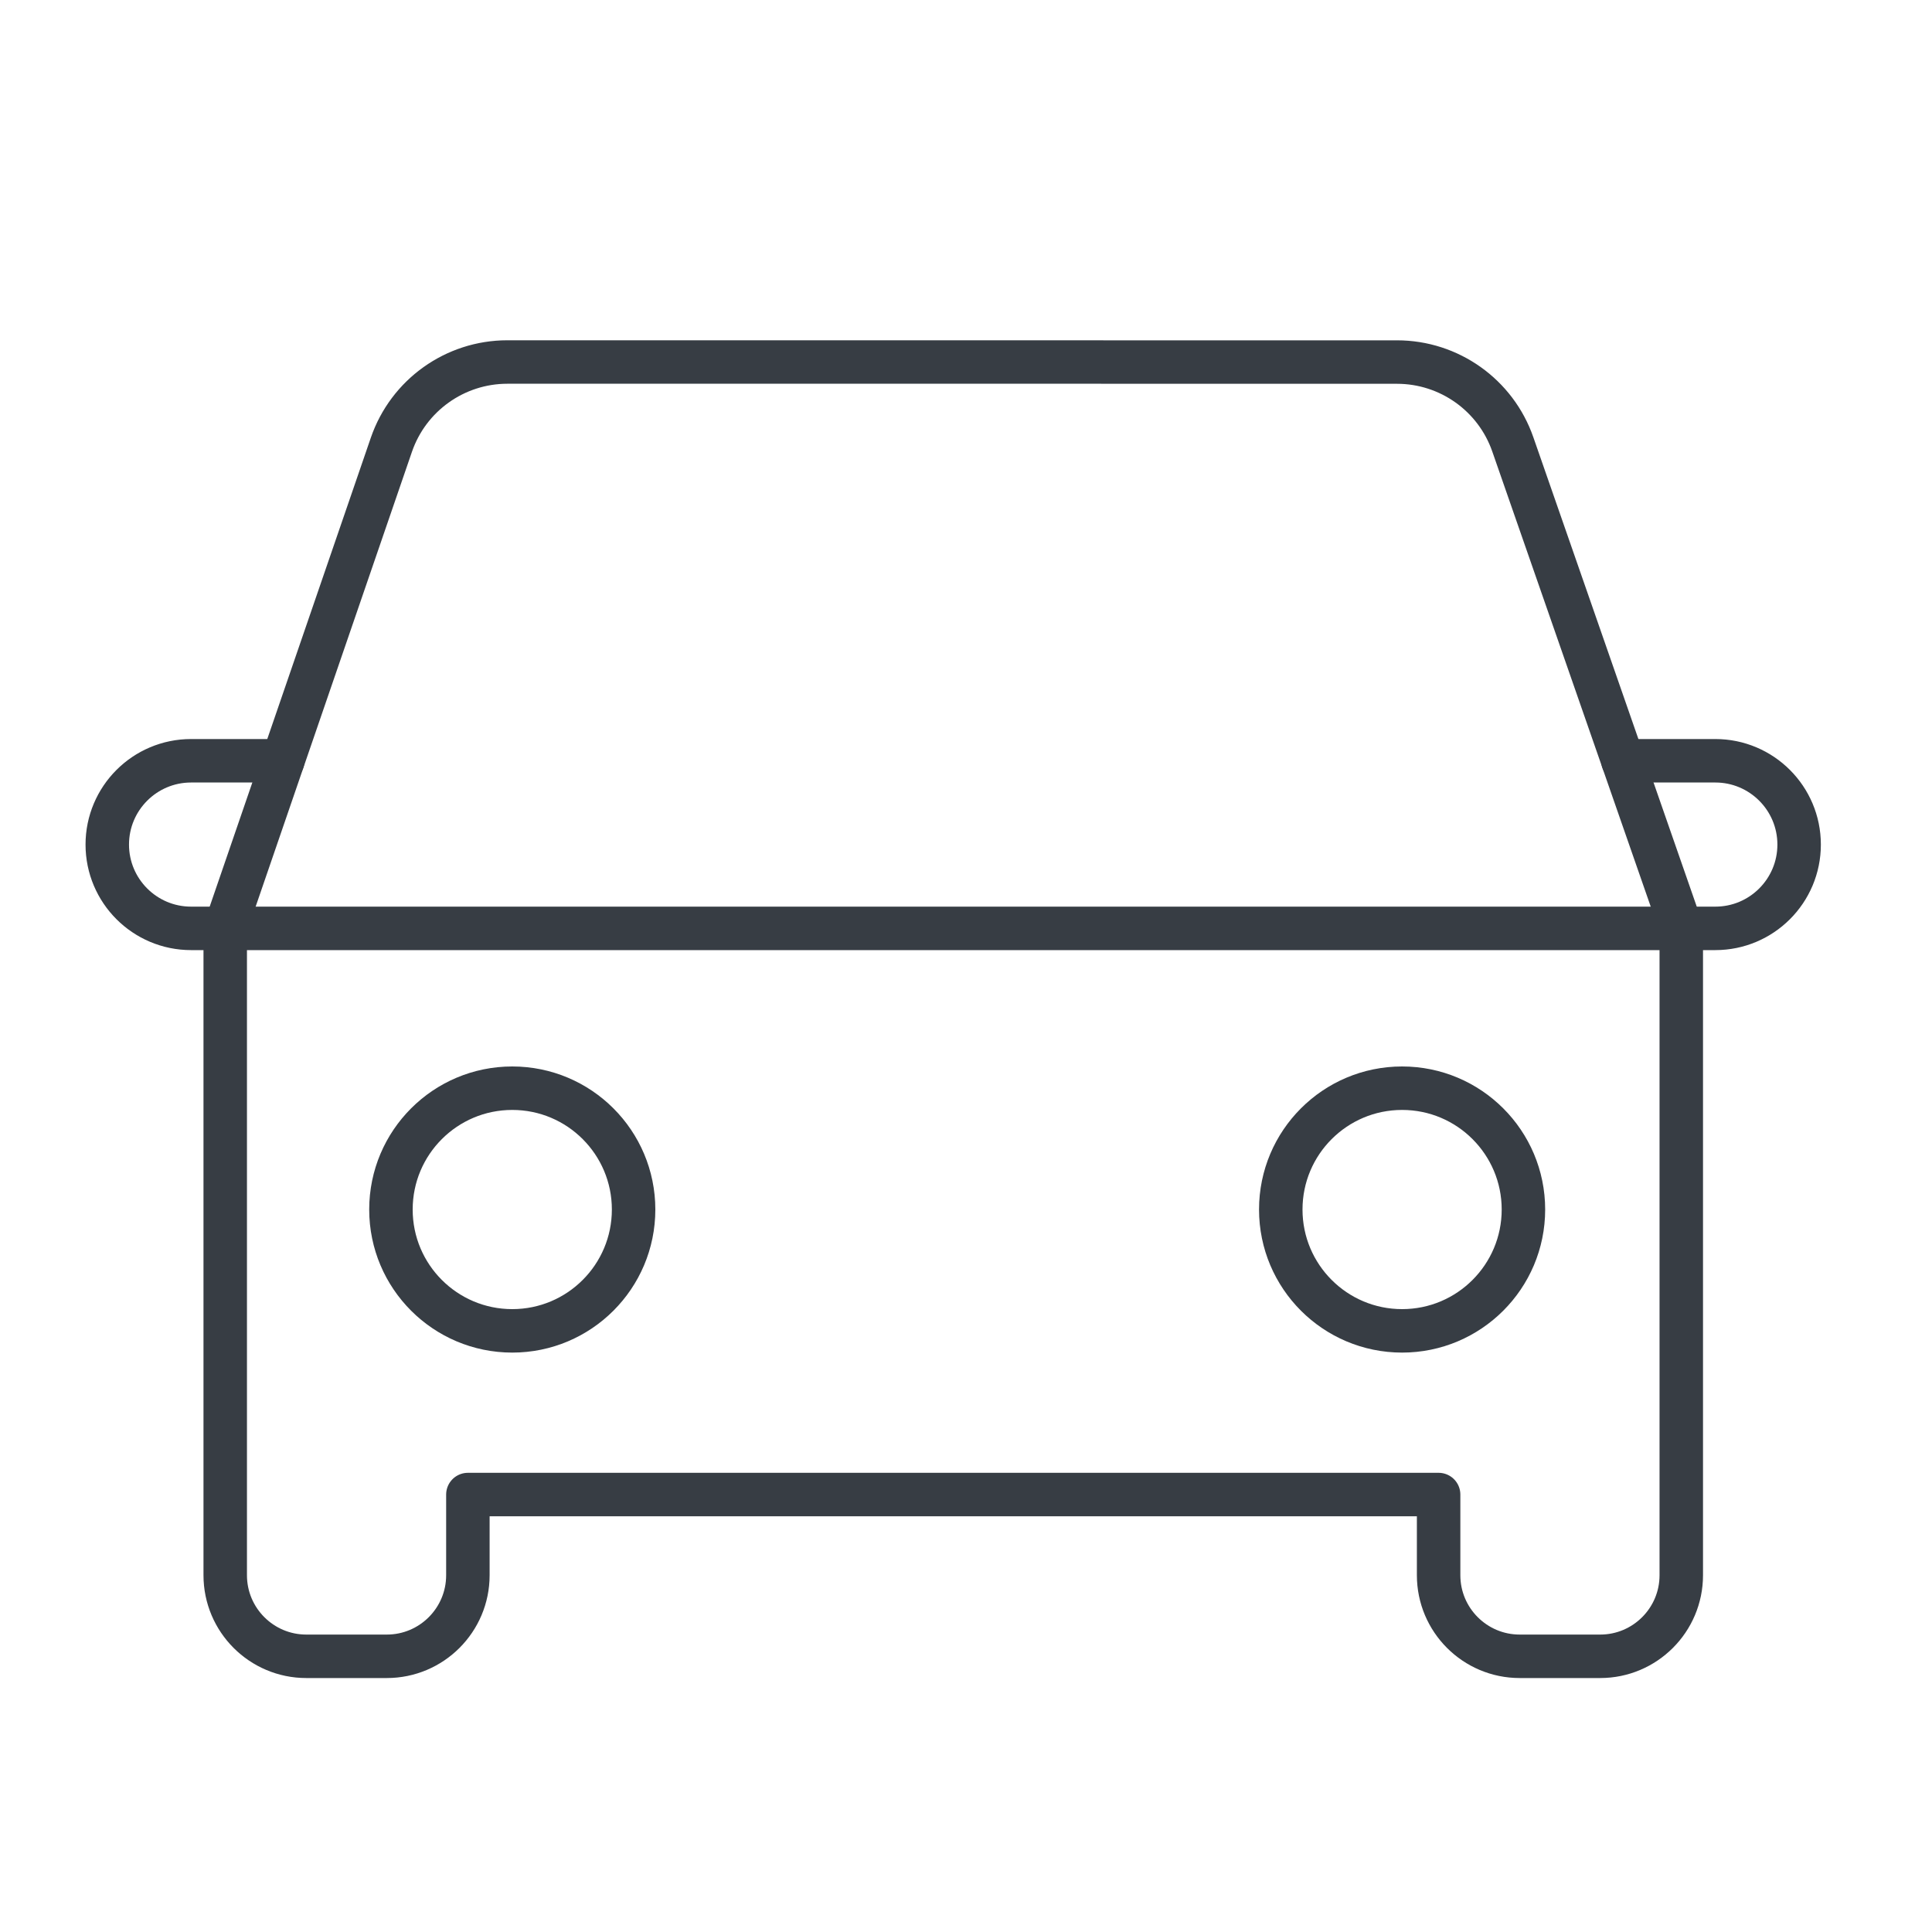
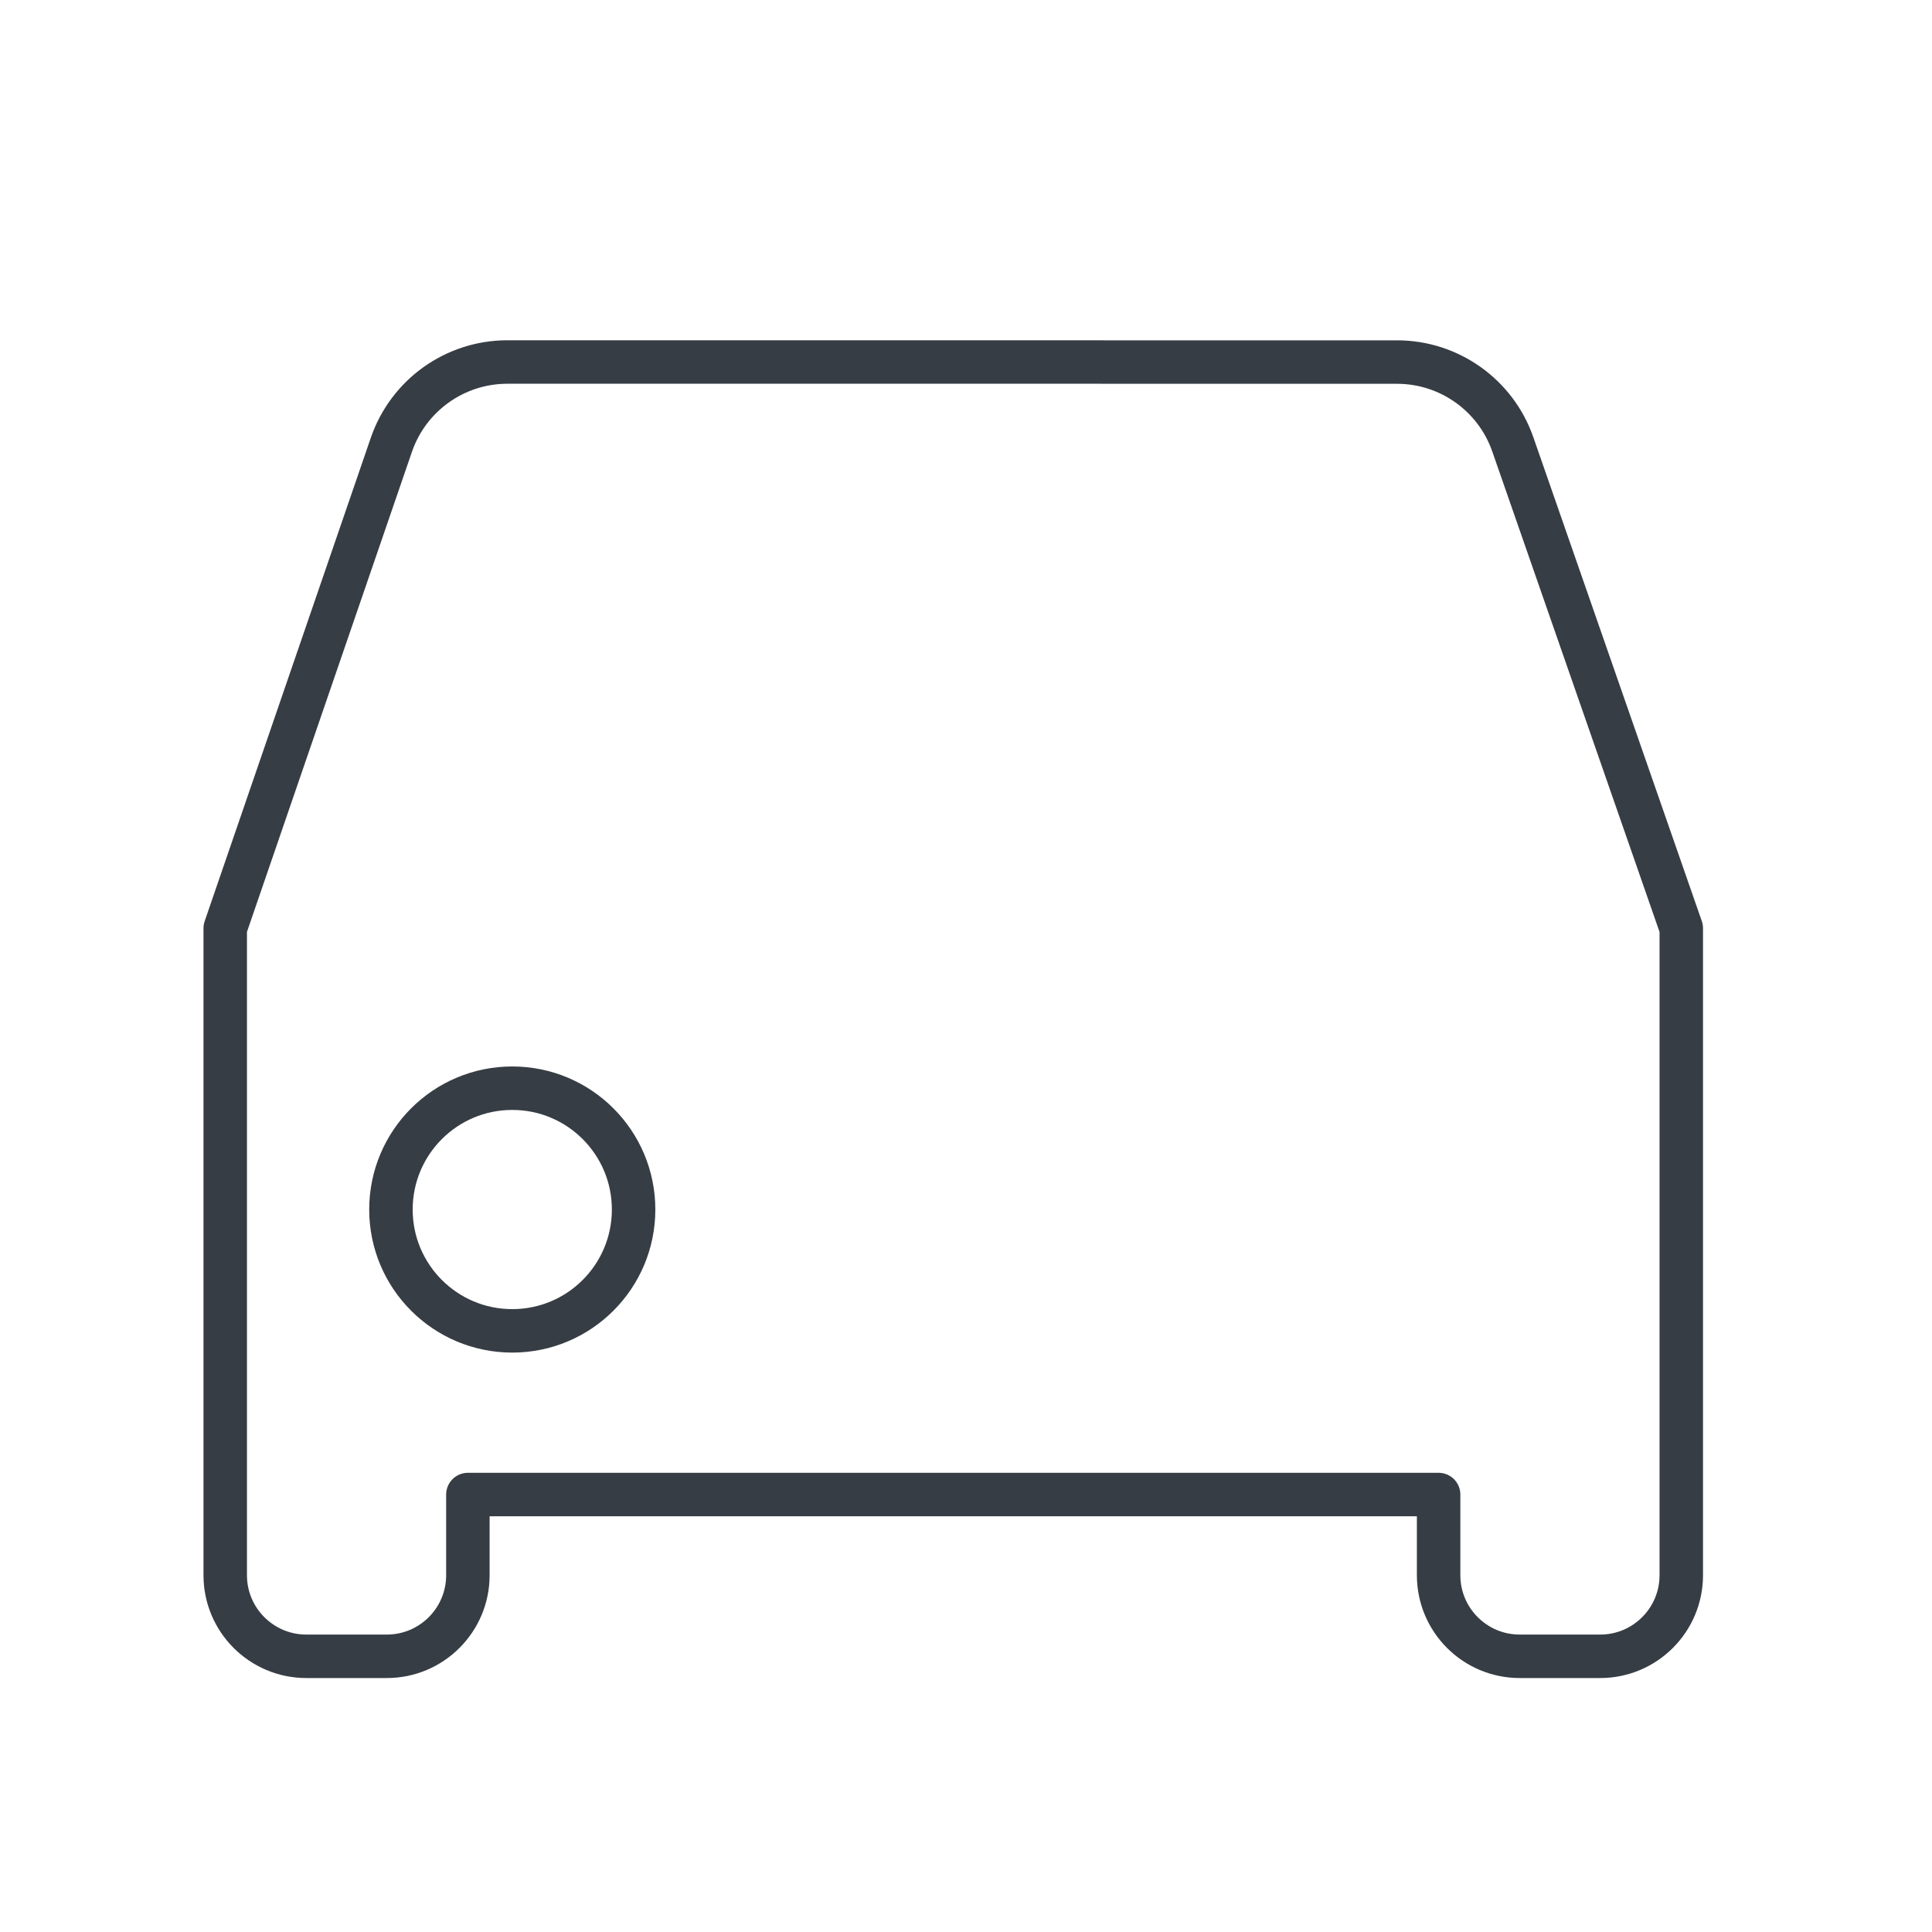
<svg xmlns="http://www.w3.org/2000/svg" version="1.1" viewBox="0 0 400 400">
  <defs>
    <style>
      .cls-1 {
        fill: none;
        stroke: #373d44;
        stroke-linecap: round;
        stroke-linejoin: round;
        stroke-width: 9px;
      }
    </style>
  </defs>
  <g>
    <g id="Calque_1">
      <g>
        <g>
          <circle class="cls-1" cx="106.06" cy="250.42" r="25.12" />
-           <circle class="cls-1" cx="290.29" cy="250.42" r="25.12" />
        </g>
        <g>
          <path class="cls-1" d="M228.21,74.96h61.02c10.81,0,20.43,6.84,23.98,17.04l34.88,100.19v133.94c0,9.27-7.52,16.79-16.79,16.79h-16.66c-9.27,0-16.79-7.52-16.79-16.79v-16.7H96.87v16.7c0,9.27-7.52,16.79-16.79,16.79h-16.66c-9.27,0-16.79-7.52-16.79-16.79v-133.94l34.4-100.1c3.52-10.25,13.17-17.14,24.01-17.14h123.18Z" />
-           <path class="cls-1" d="M58.54,157.51h-18.98c-9.58,0-17.35,7.77-17.35,17.35h0c0,9.58,7.77,17.35,17.35,17.35h7.06s301.46,0,301.46,0h7.06c9.58,0,17.35-7.77,17.35-17.35h0c0-9.58-7.77-17.35-17.35-17.35h-19.13" />
        </g>
      </g>
    </g>
  </g>
</svg>